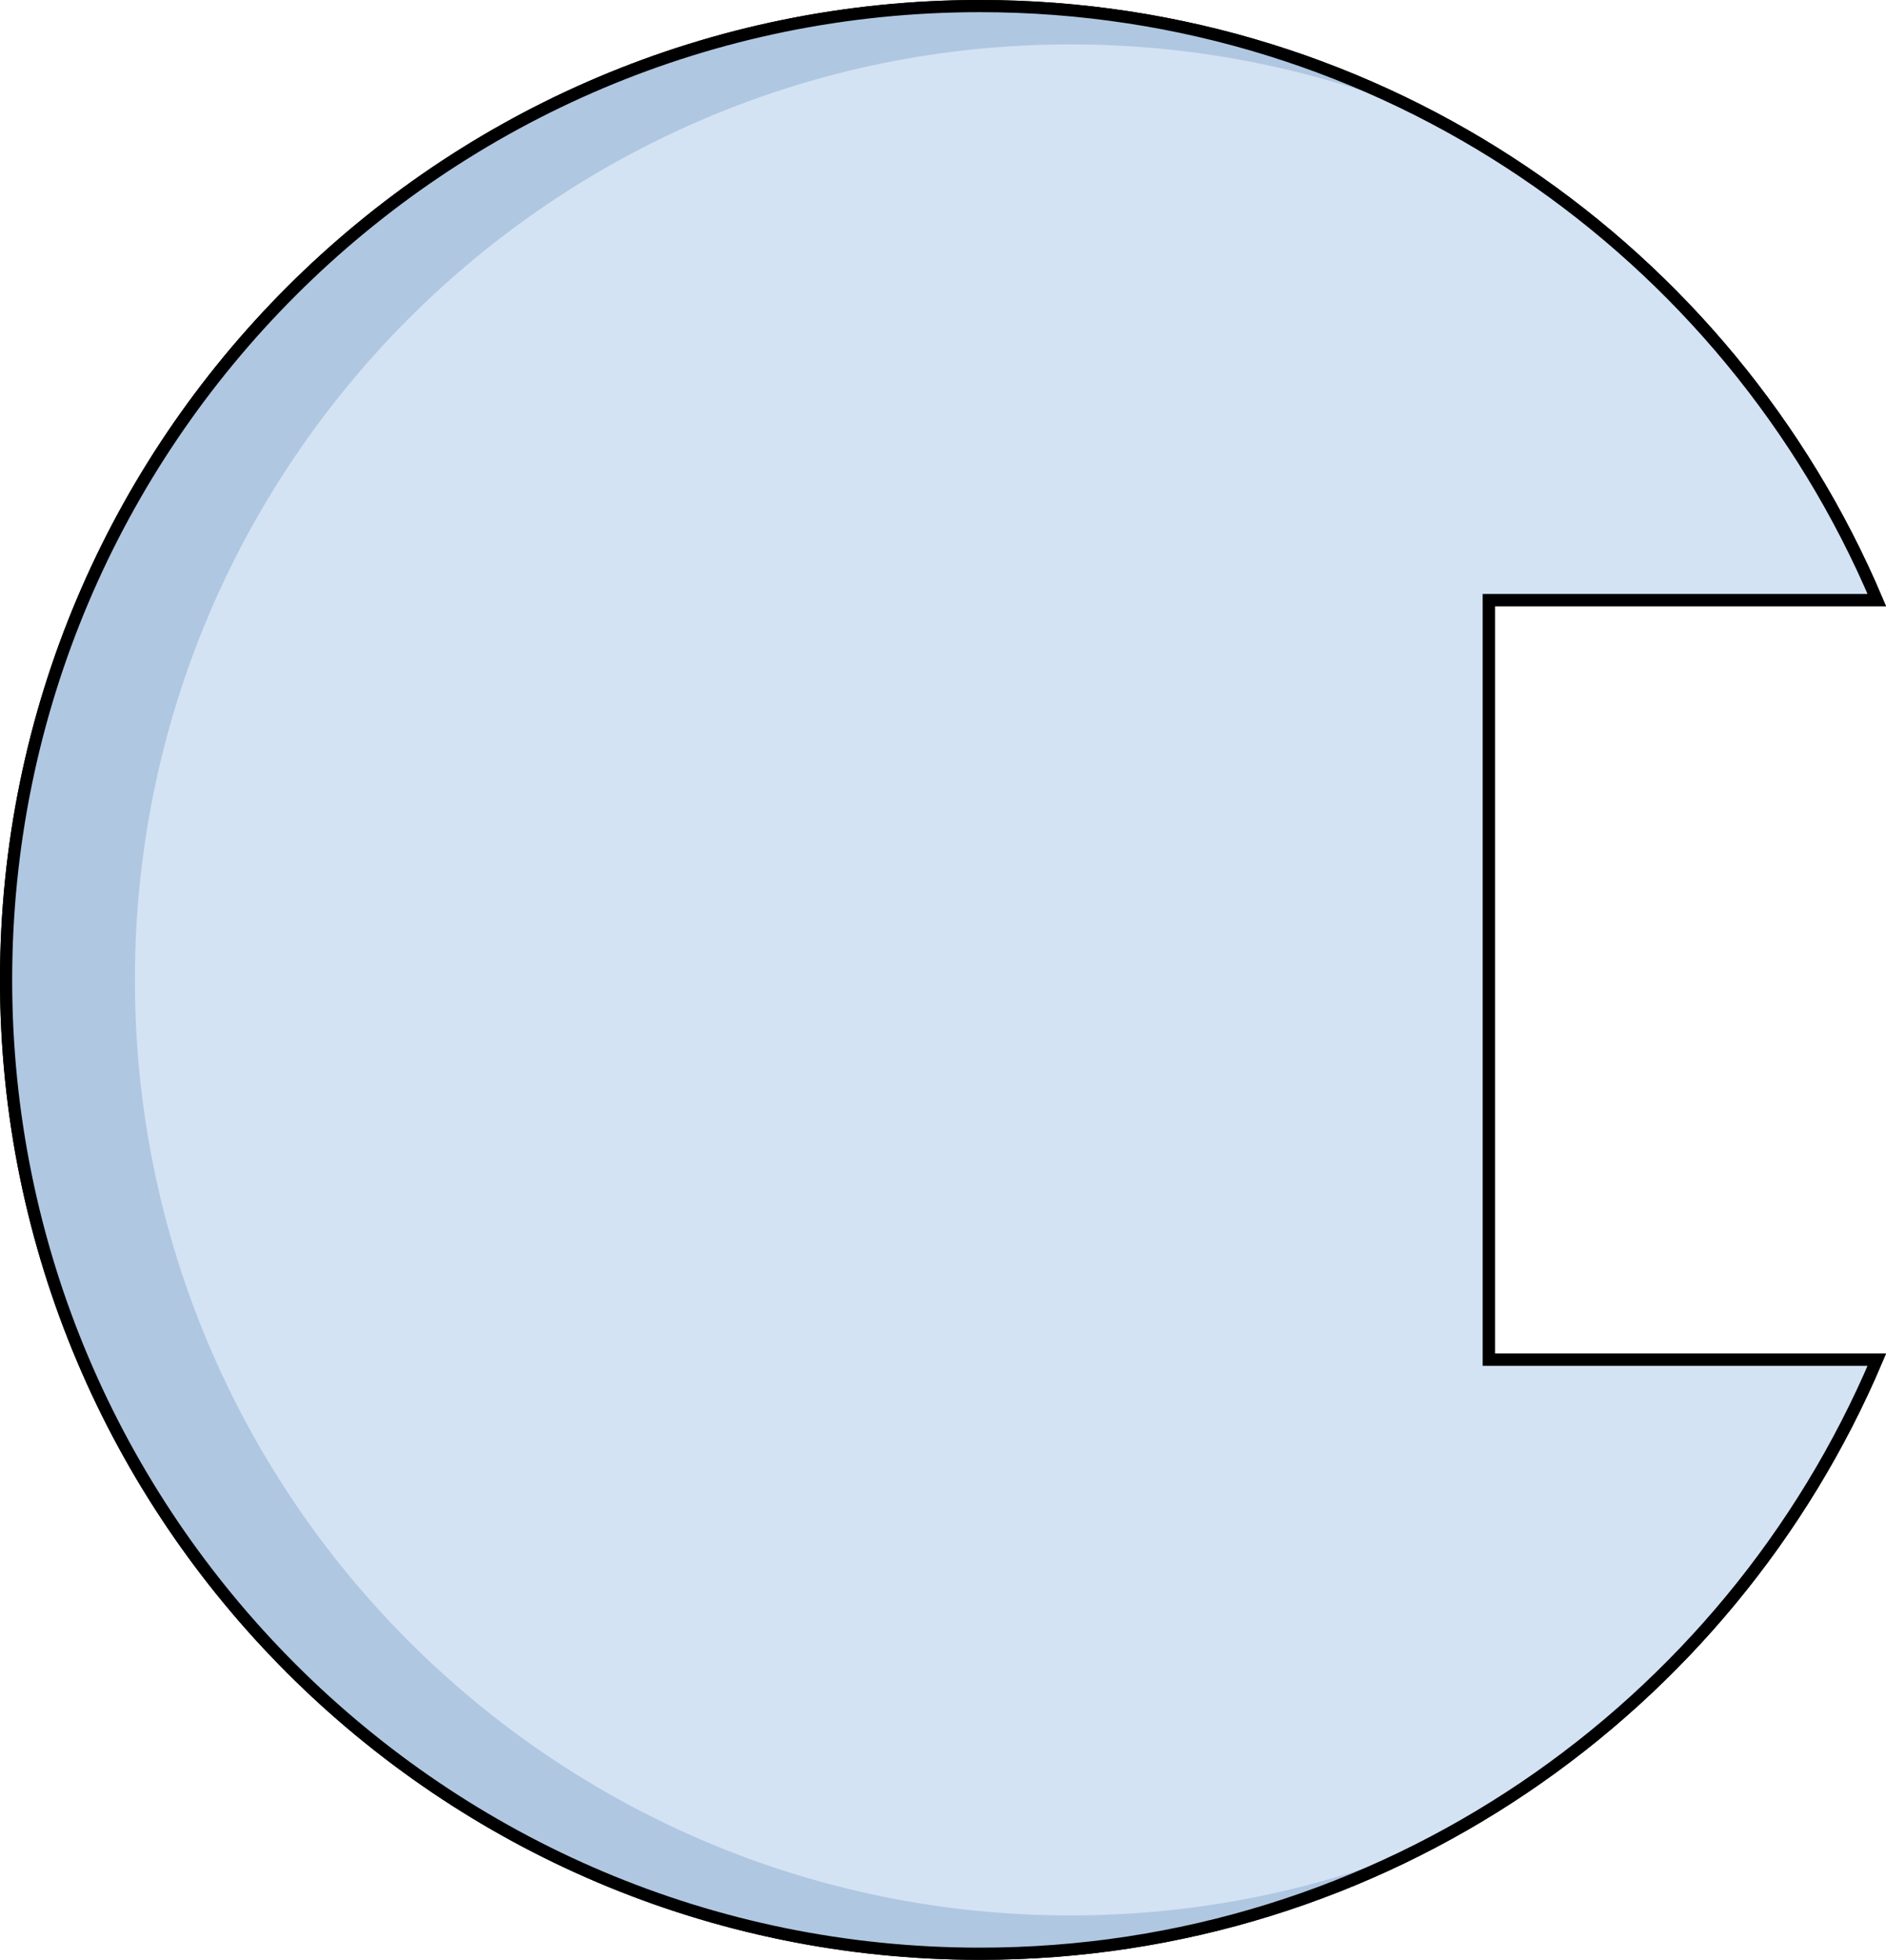
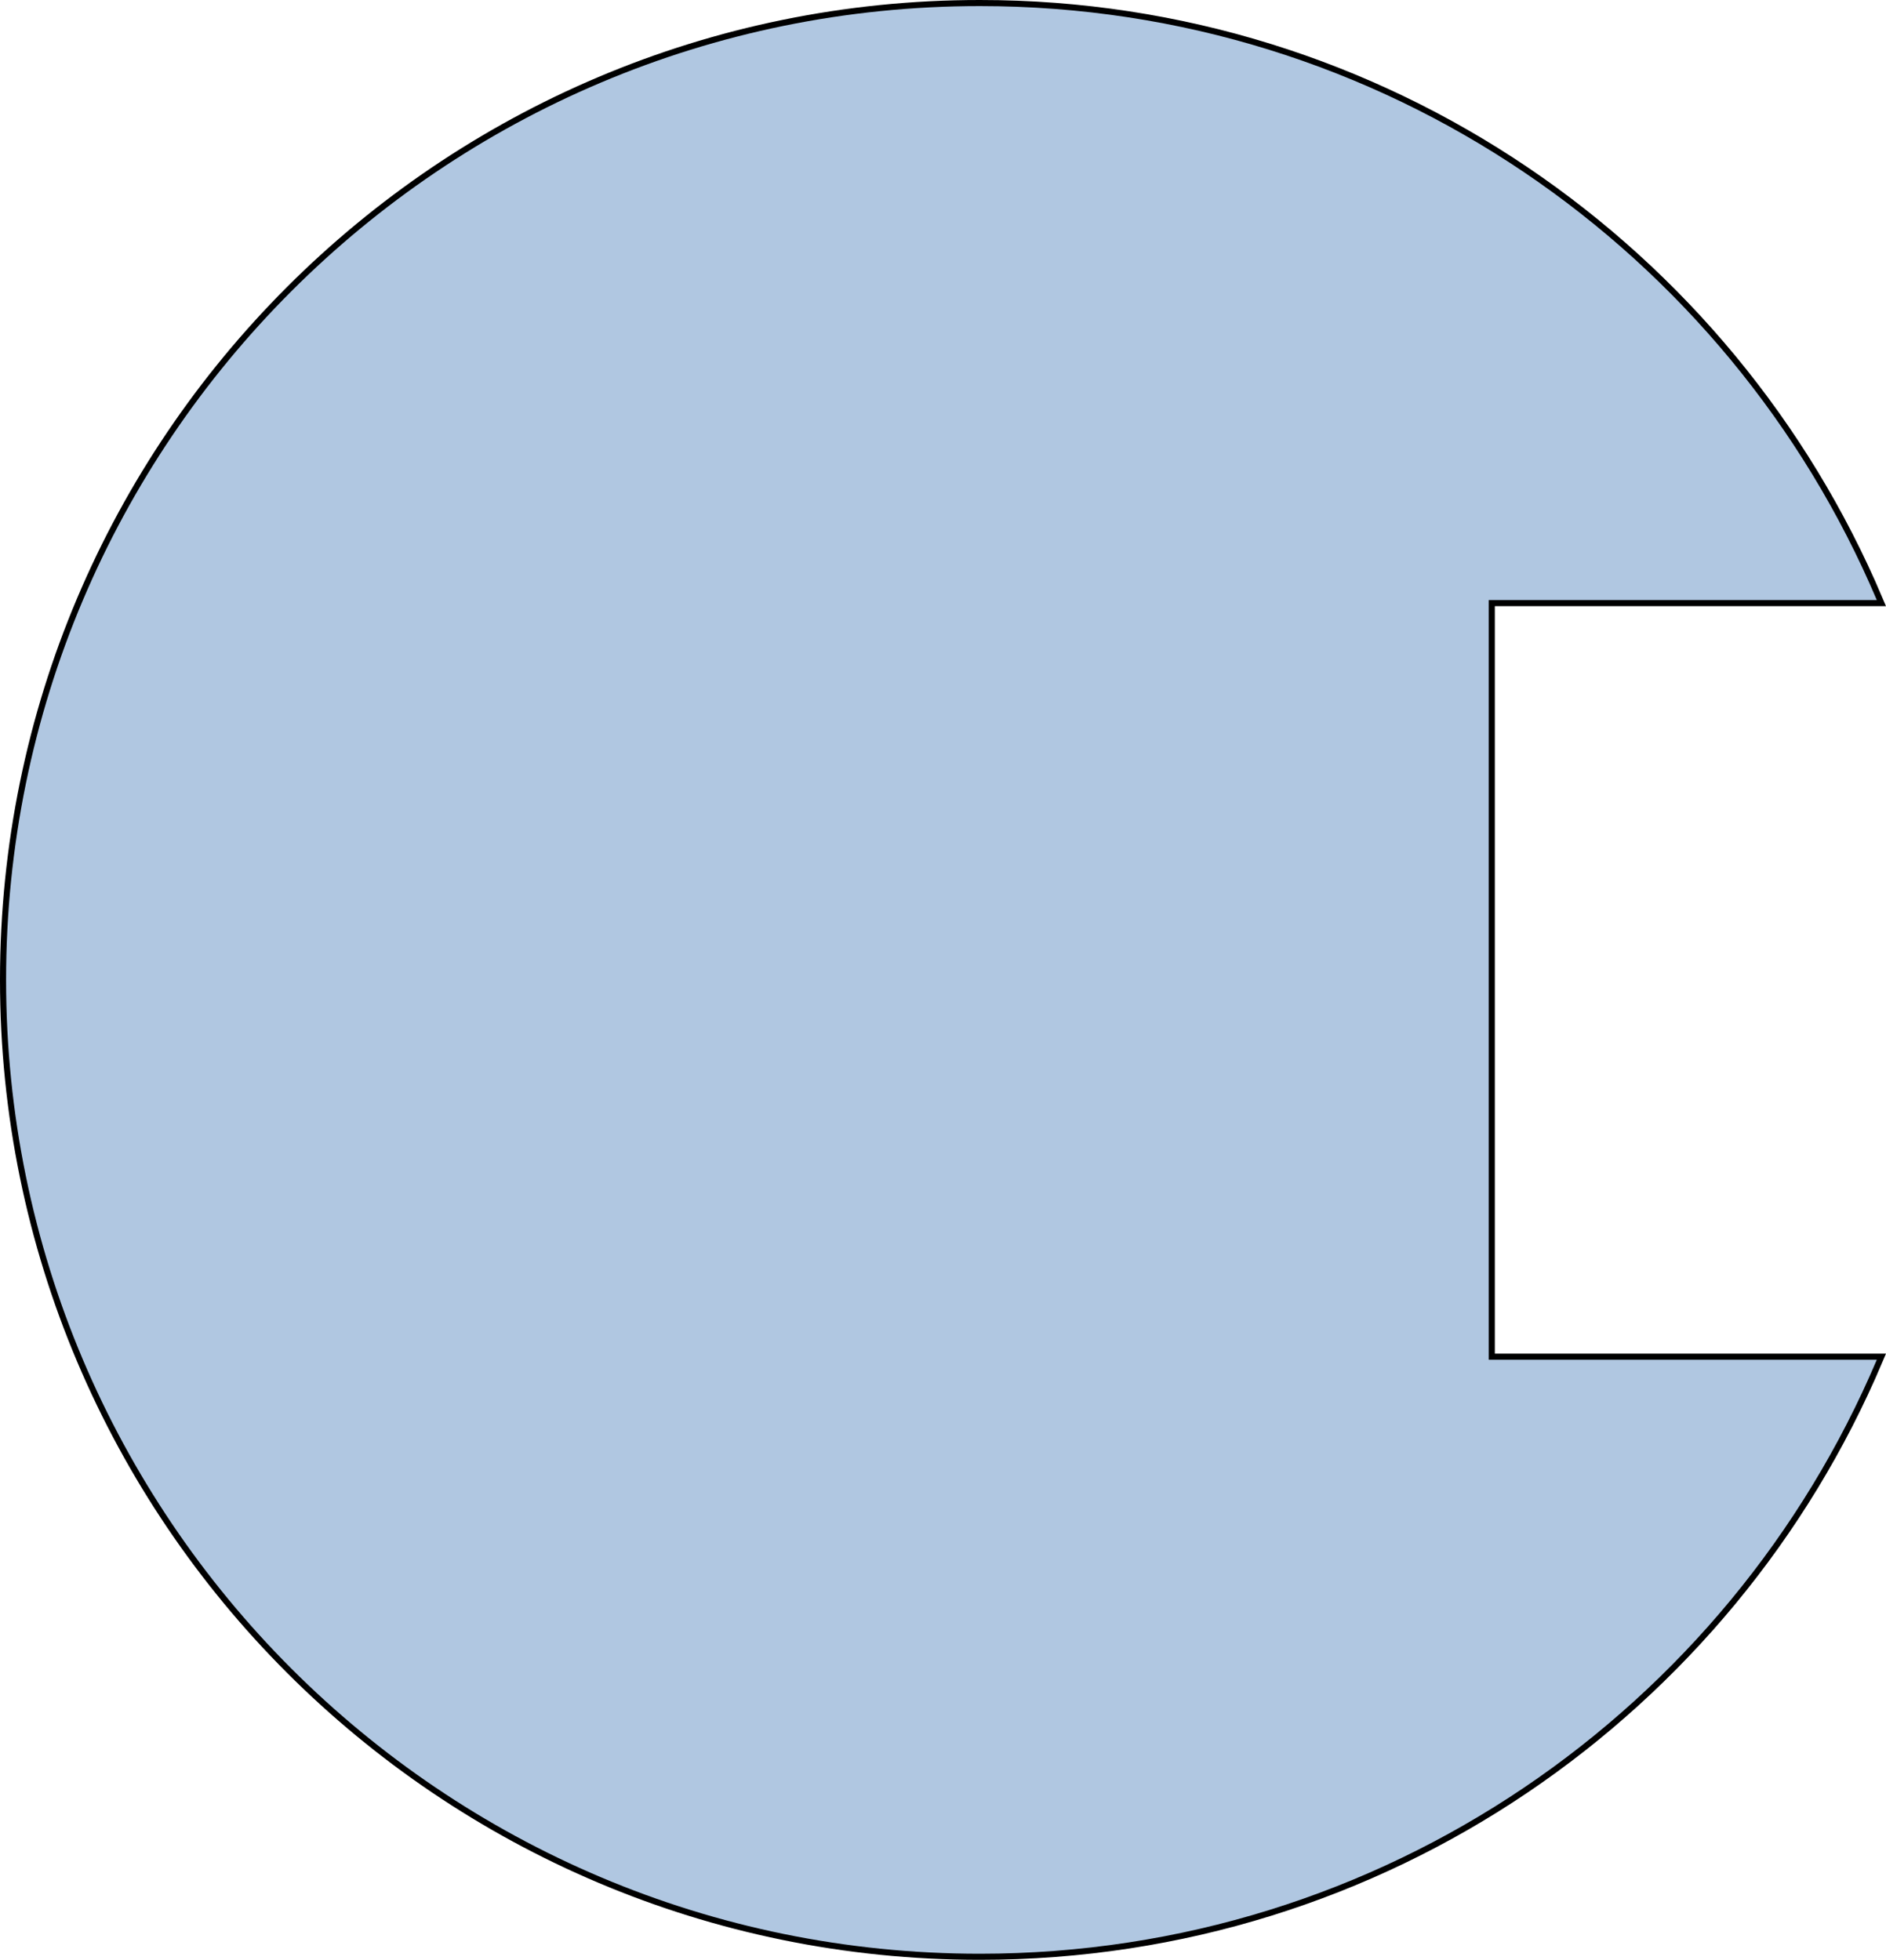
<svg xmlns="http://www.w3.org/2000/svg" version="1.0" id="Layer_1" x="0px" y="0px" width="387.352px" height="402.5px" viewBox="0 0 387.352 402.5" enable-background="new 0 0 387.352 402.5" xml:space="preserve">
  <g>
    <path fill="none" stroke="#000000" stroke-width="2.5" stroke-miterlimit="10" d="M305.763,279.258V123.242h79.701   C355.064,51.545,284.032,1.25,201.251,1.25C90.794,1.25,1.25,90.793,1.25,201.25s89.544,200,200.001,200   c82.781,0,153.813-50.293,184.213-121.992H305.763z" />
    <path fill="#B0C7E1" d="M305.763,279.258V123.242h79.701C355.064,51.545,284.032,1.25,201.251,1.25   C90.794,1.25,1.25,90.793,1.25,201.25s89.544,200,200.001,200c82.781,0,153.813-50.293,184.213-121.992H305.763z" />
-     <path fill="#D3E3F4" d="M305.763,279.258V123.242h79.701c-18.193-42.908-50.942-78.145-92.049-99.529   c-22.662-9.402-47.512-14.592-73.575-14.592c-106.11,0-192.129,86.018-192.129,192.129c0,106.109,86.019,192.129,192.129,192.129   c26.064,0,50.915-5.191,73.577-14.594c41.106-21.385,73.854-56.619,92.047-99.527H305.763z" />
-     <path fill="none" stroke="#000000" stroke-width="2.5" stroke-miterlimit="10" d="M305.763,279.258V123.242h79.701   C355.064,51.545,284.032,1.25,201.251,1.25C90.794,1.25,1.25,90.793,1.25,201.25s89.544,200,200.001,200   c82.781,0,153.813-50.293,184.213-121.992H305.763z" />
  </g>
</svg>